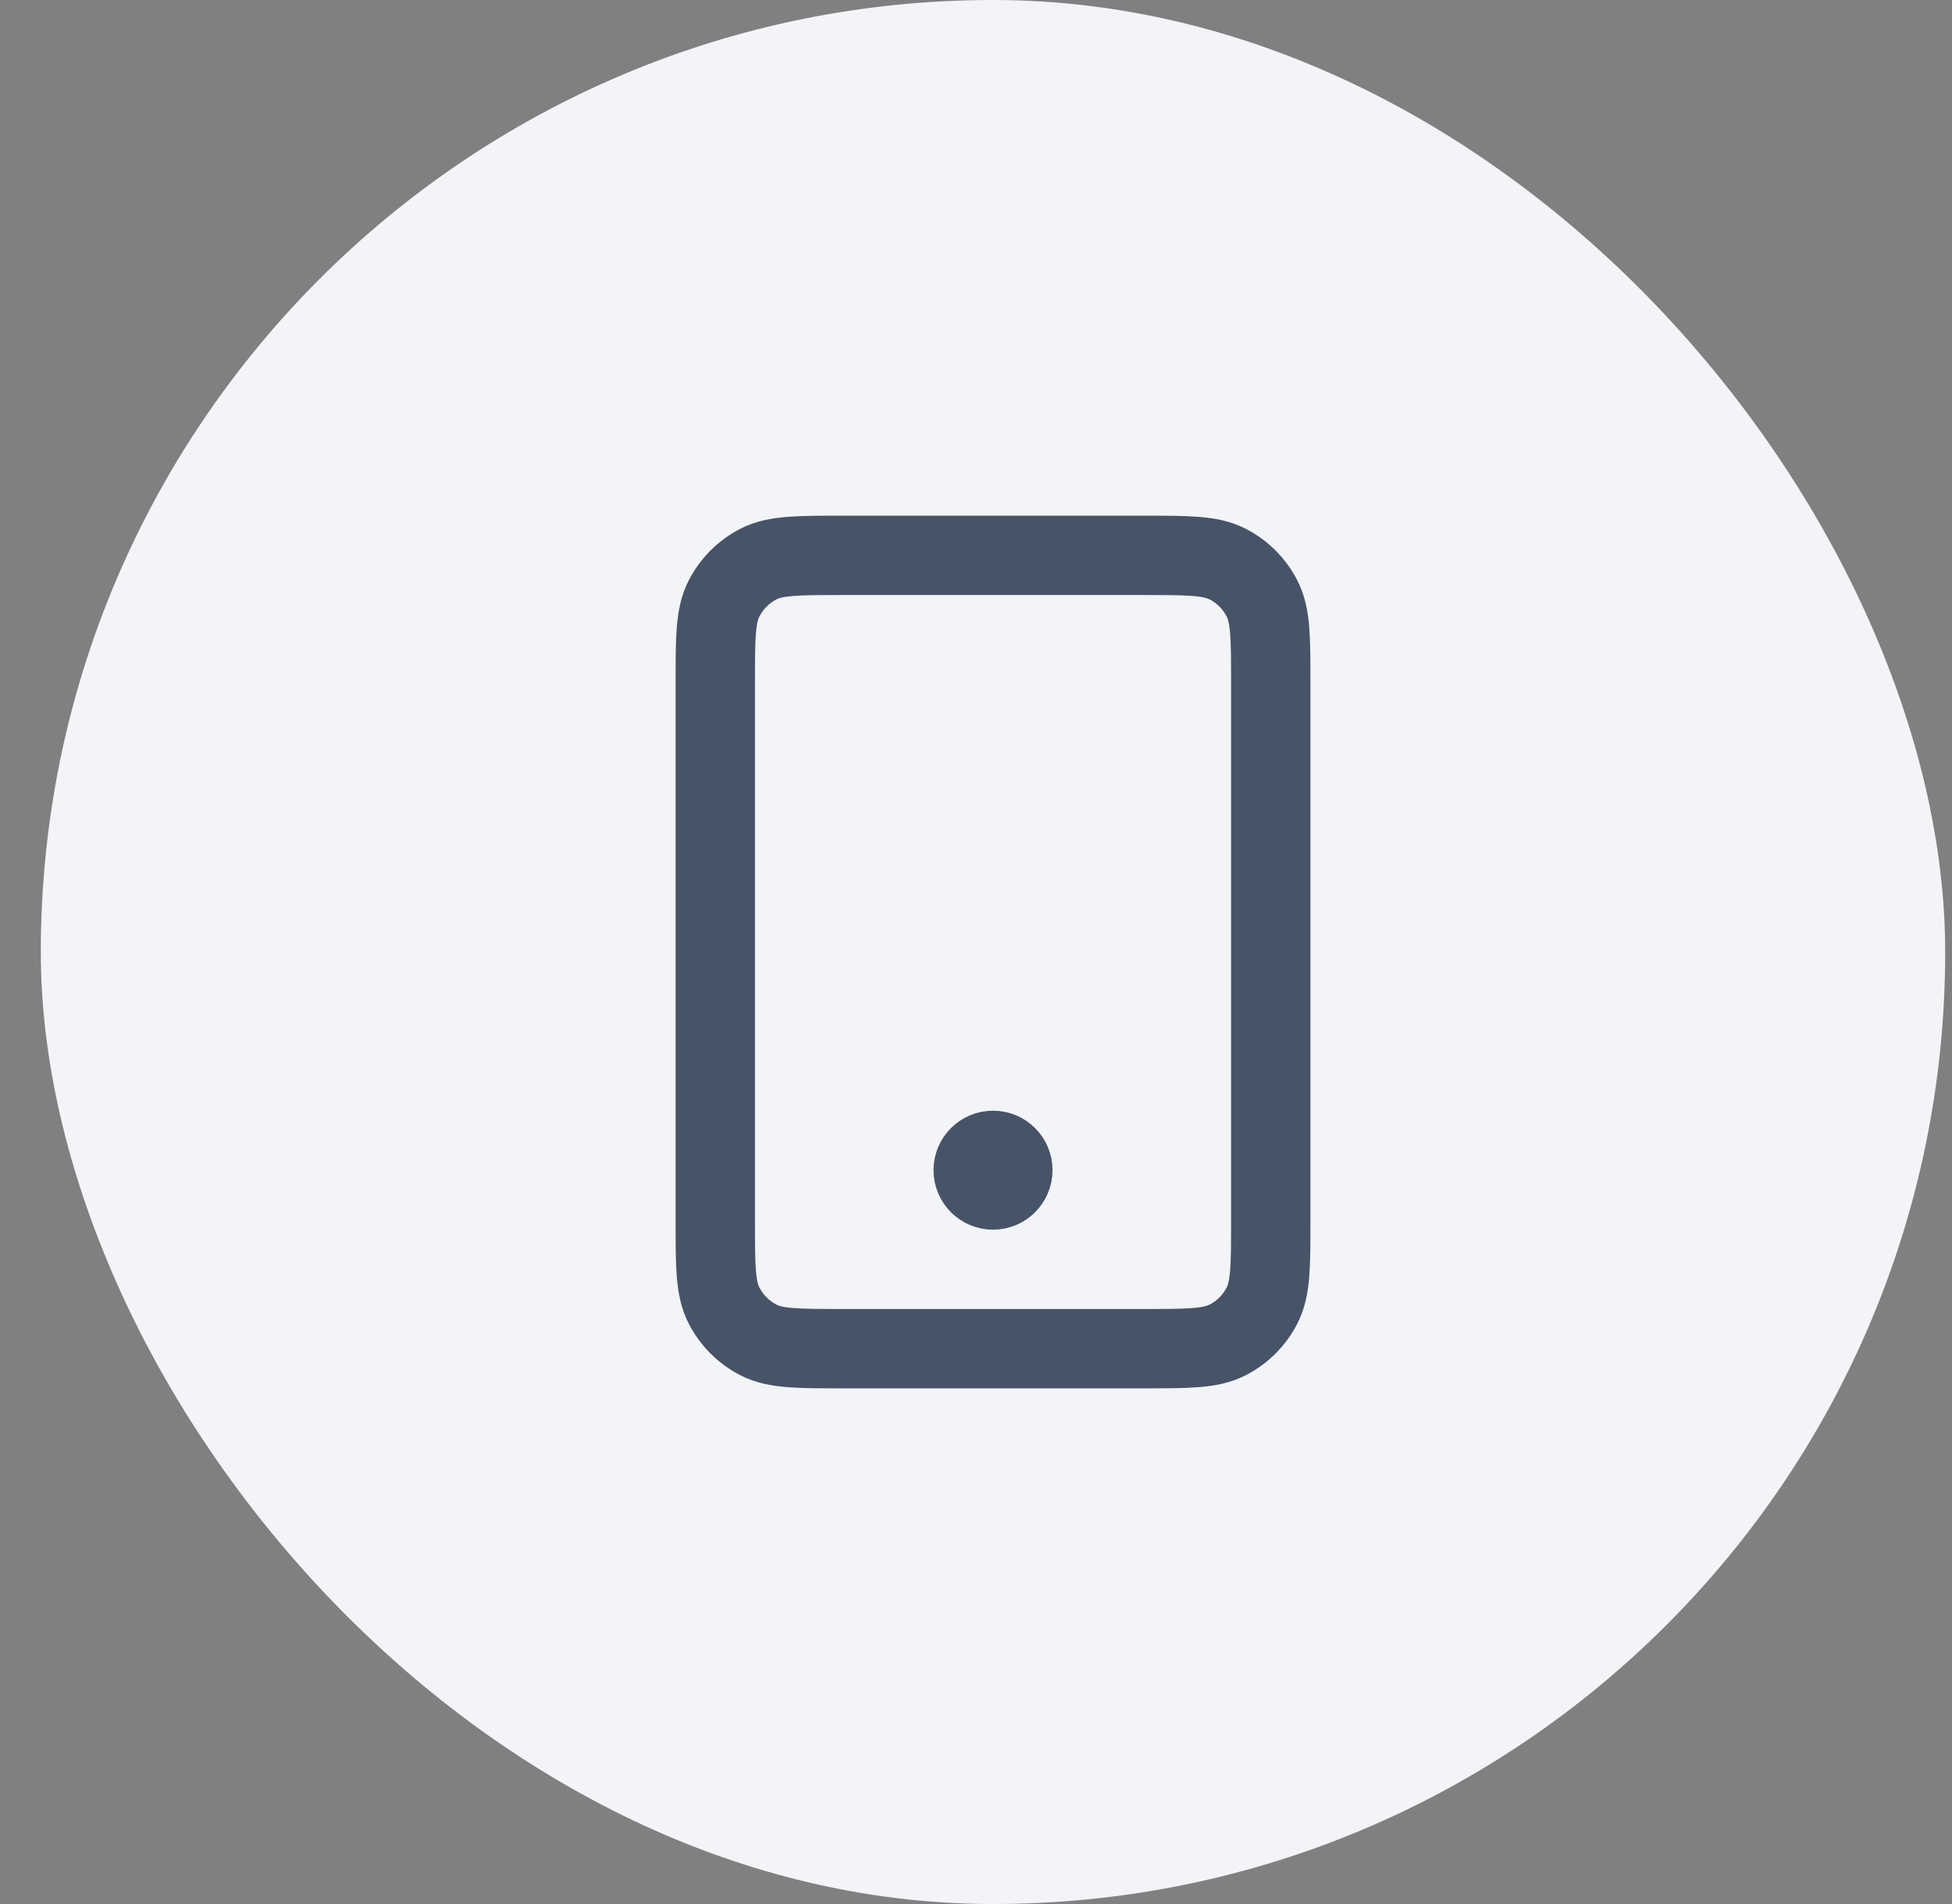
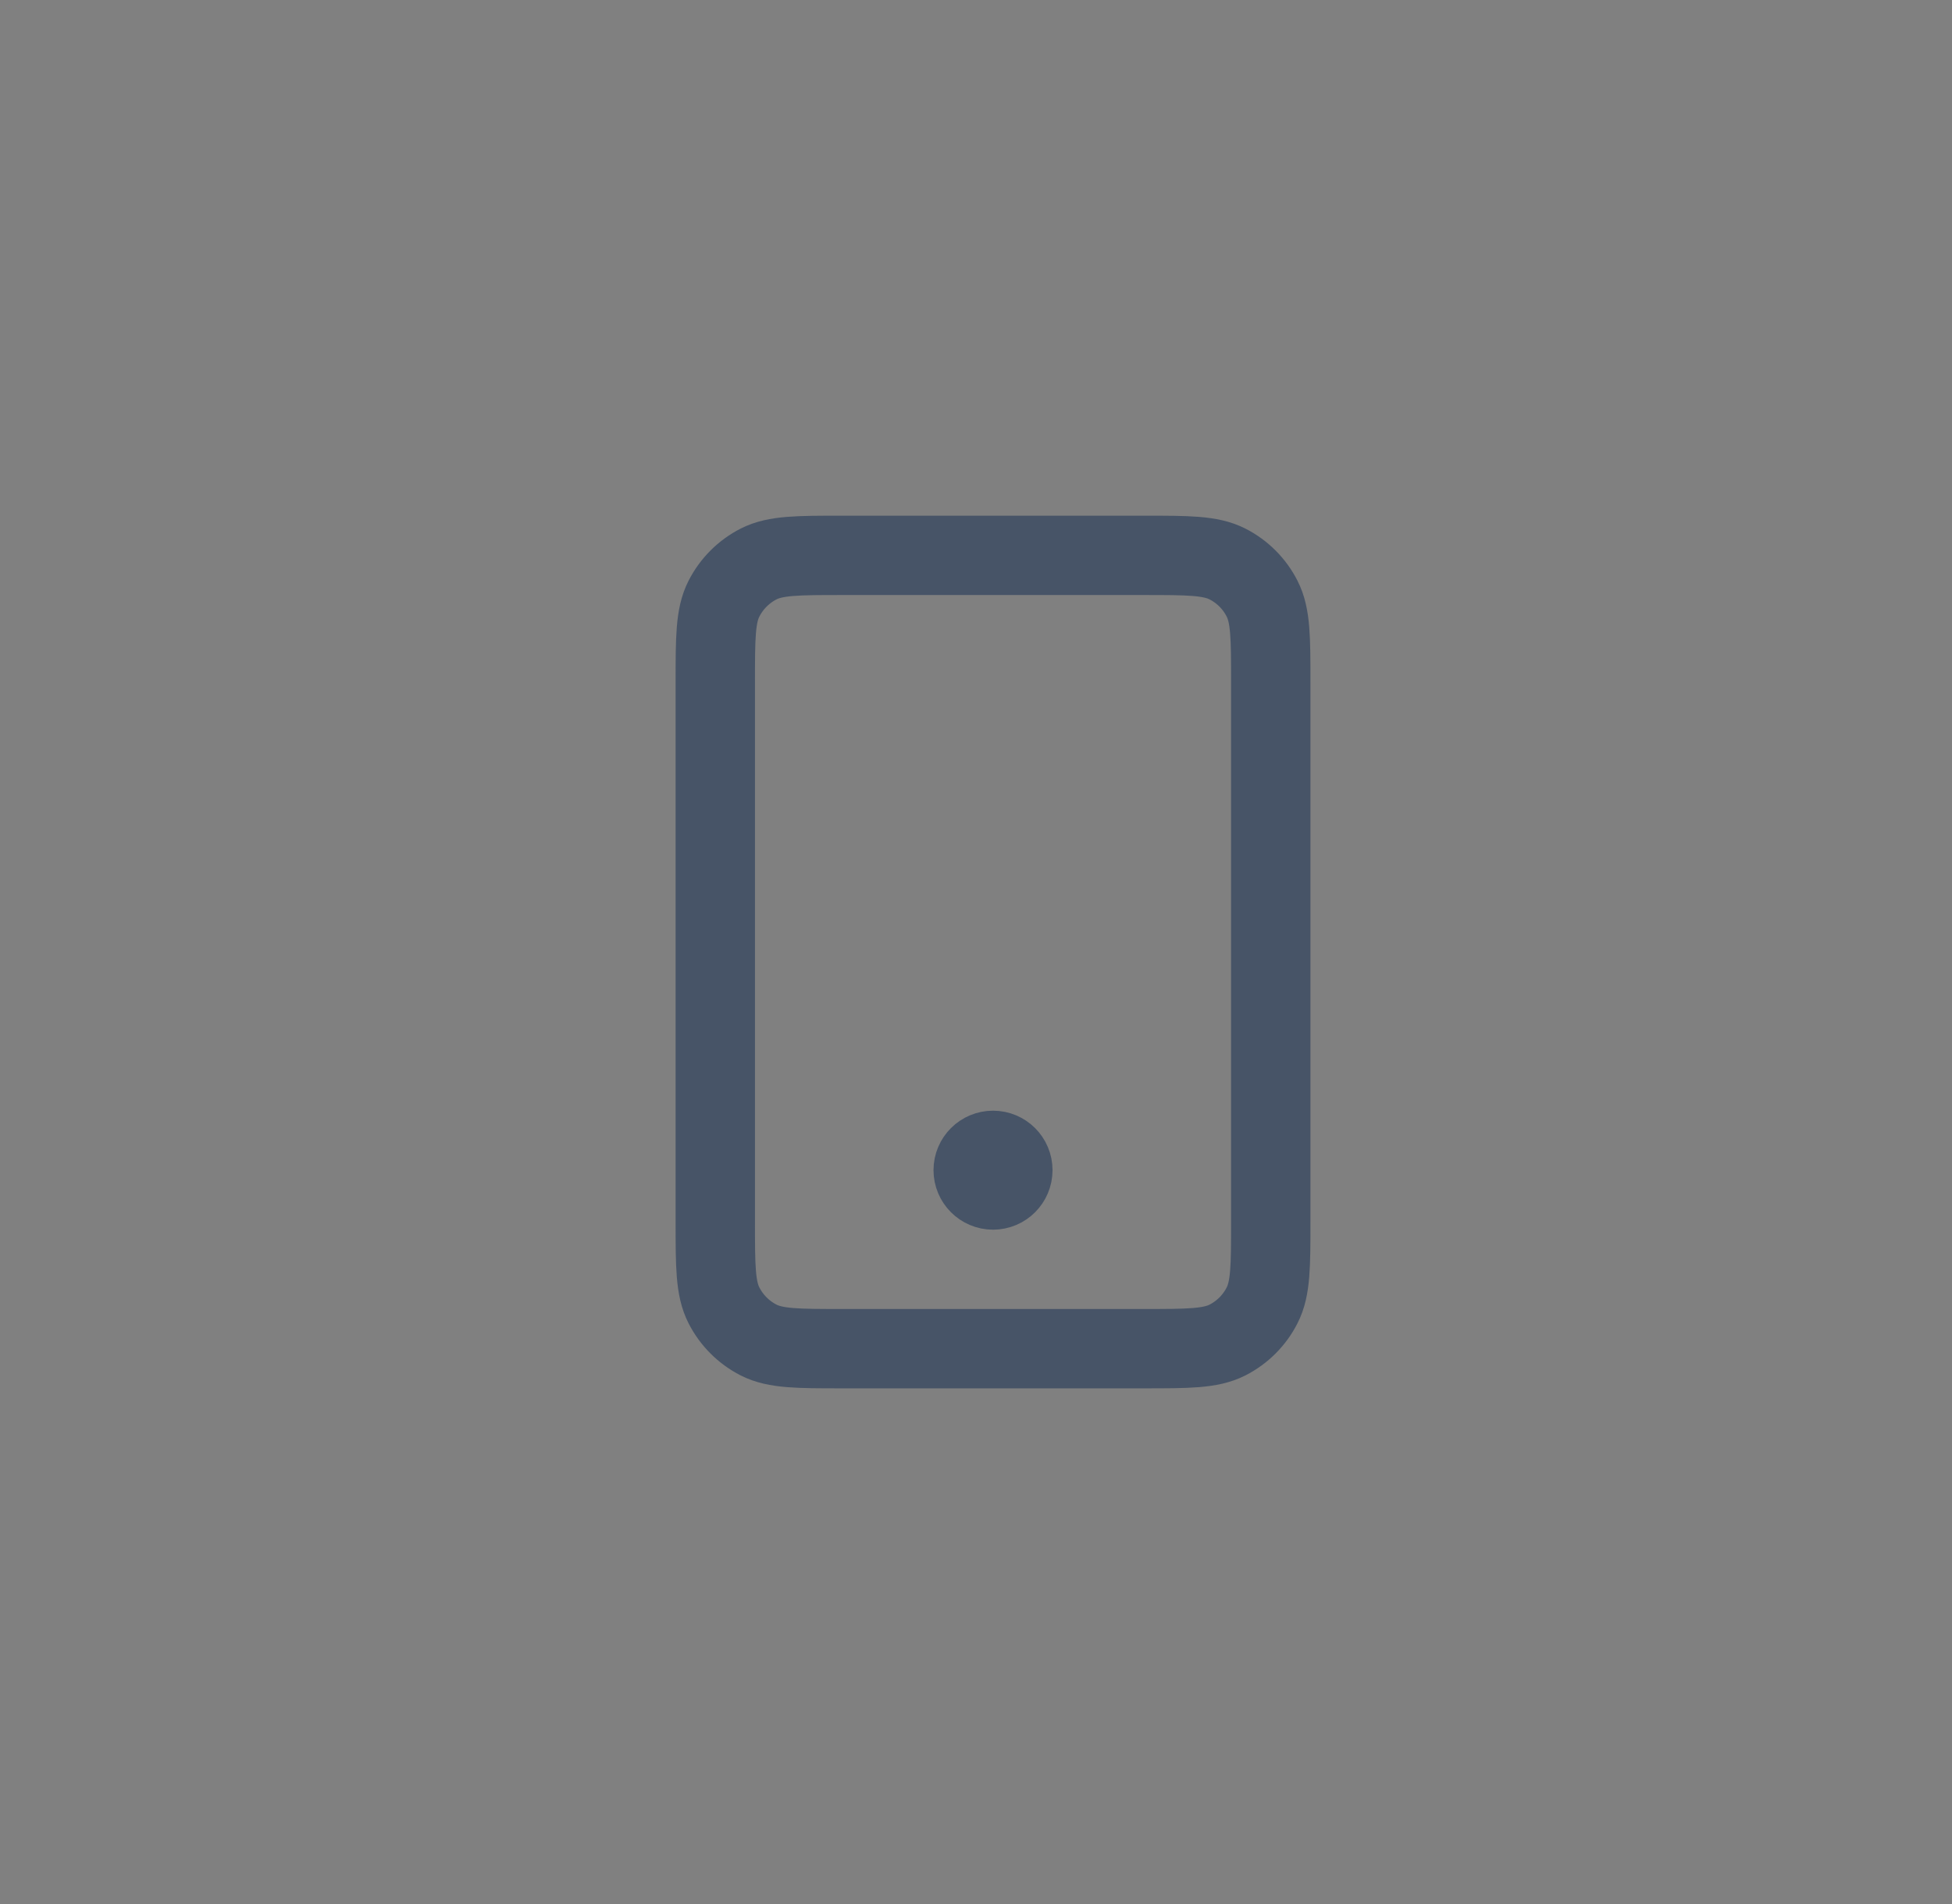
<svg xmlns="http://www.w3.org/2000/svg" width="41" height="40" viewBox="0 0 41 40" fill="none">
  <rect x="0" y="0" width="41" height="40" fill="#808080" stroke="none" />
-   <rect x="0.857" width="40" height="40" rx="20" fill="#F2F4F7" />
  <path d="M20.858 24.583H20.866M17.691 28.333H24.024C24.958 28.333 25.424 28.333 25.781 28.152C26.095 27.992 26.35 27.737 26.509 27.423C26.691 27.067 26.691 26.6 26.691 25.667V14.333C26.691 13.4 26.691 12.933 26.509 12.577C26.35 12.263 26.095 12.008 25.781 11.848C25.424 11.667 24.958 11.667 24.024 11.667H17.691C16.758 11.667 16.291 11.667 15.934 11.848C15.621 12.008 15.366 12.263 15.206 12.577C15.024 12.933 15.024 13.4 15.024 14.333V25.667C15.024 26.6 15.024 27.067 15.206 27.423C15.366 27.737 15.621 27.992 15.934 28.152C16.291 28.333 16.758 28.333 17.691 28.333ZM21.274 24.583C21.274 24.813 21.088 25 20.858 25C20.628 25 20.441 24.813 20.441 24.583C20.441 24.353 20.628 24.167 20.858 24.167C21.088 24.167 21.274 24.353 21.274 24.583Z" stroke="#475467" stroke-width="1.667" stroke-linecap="round" stroke-linejoin="round" />
</svg>